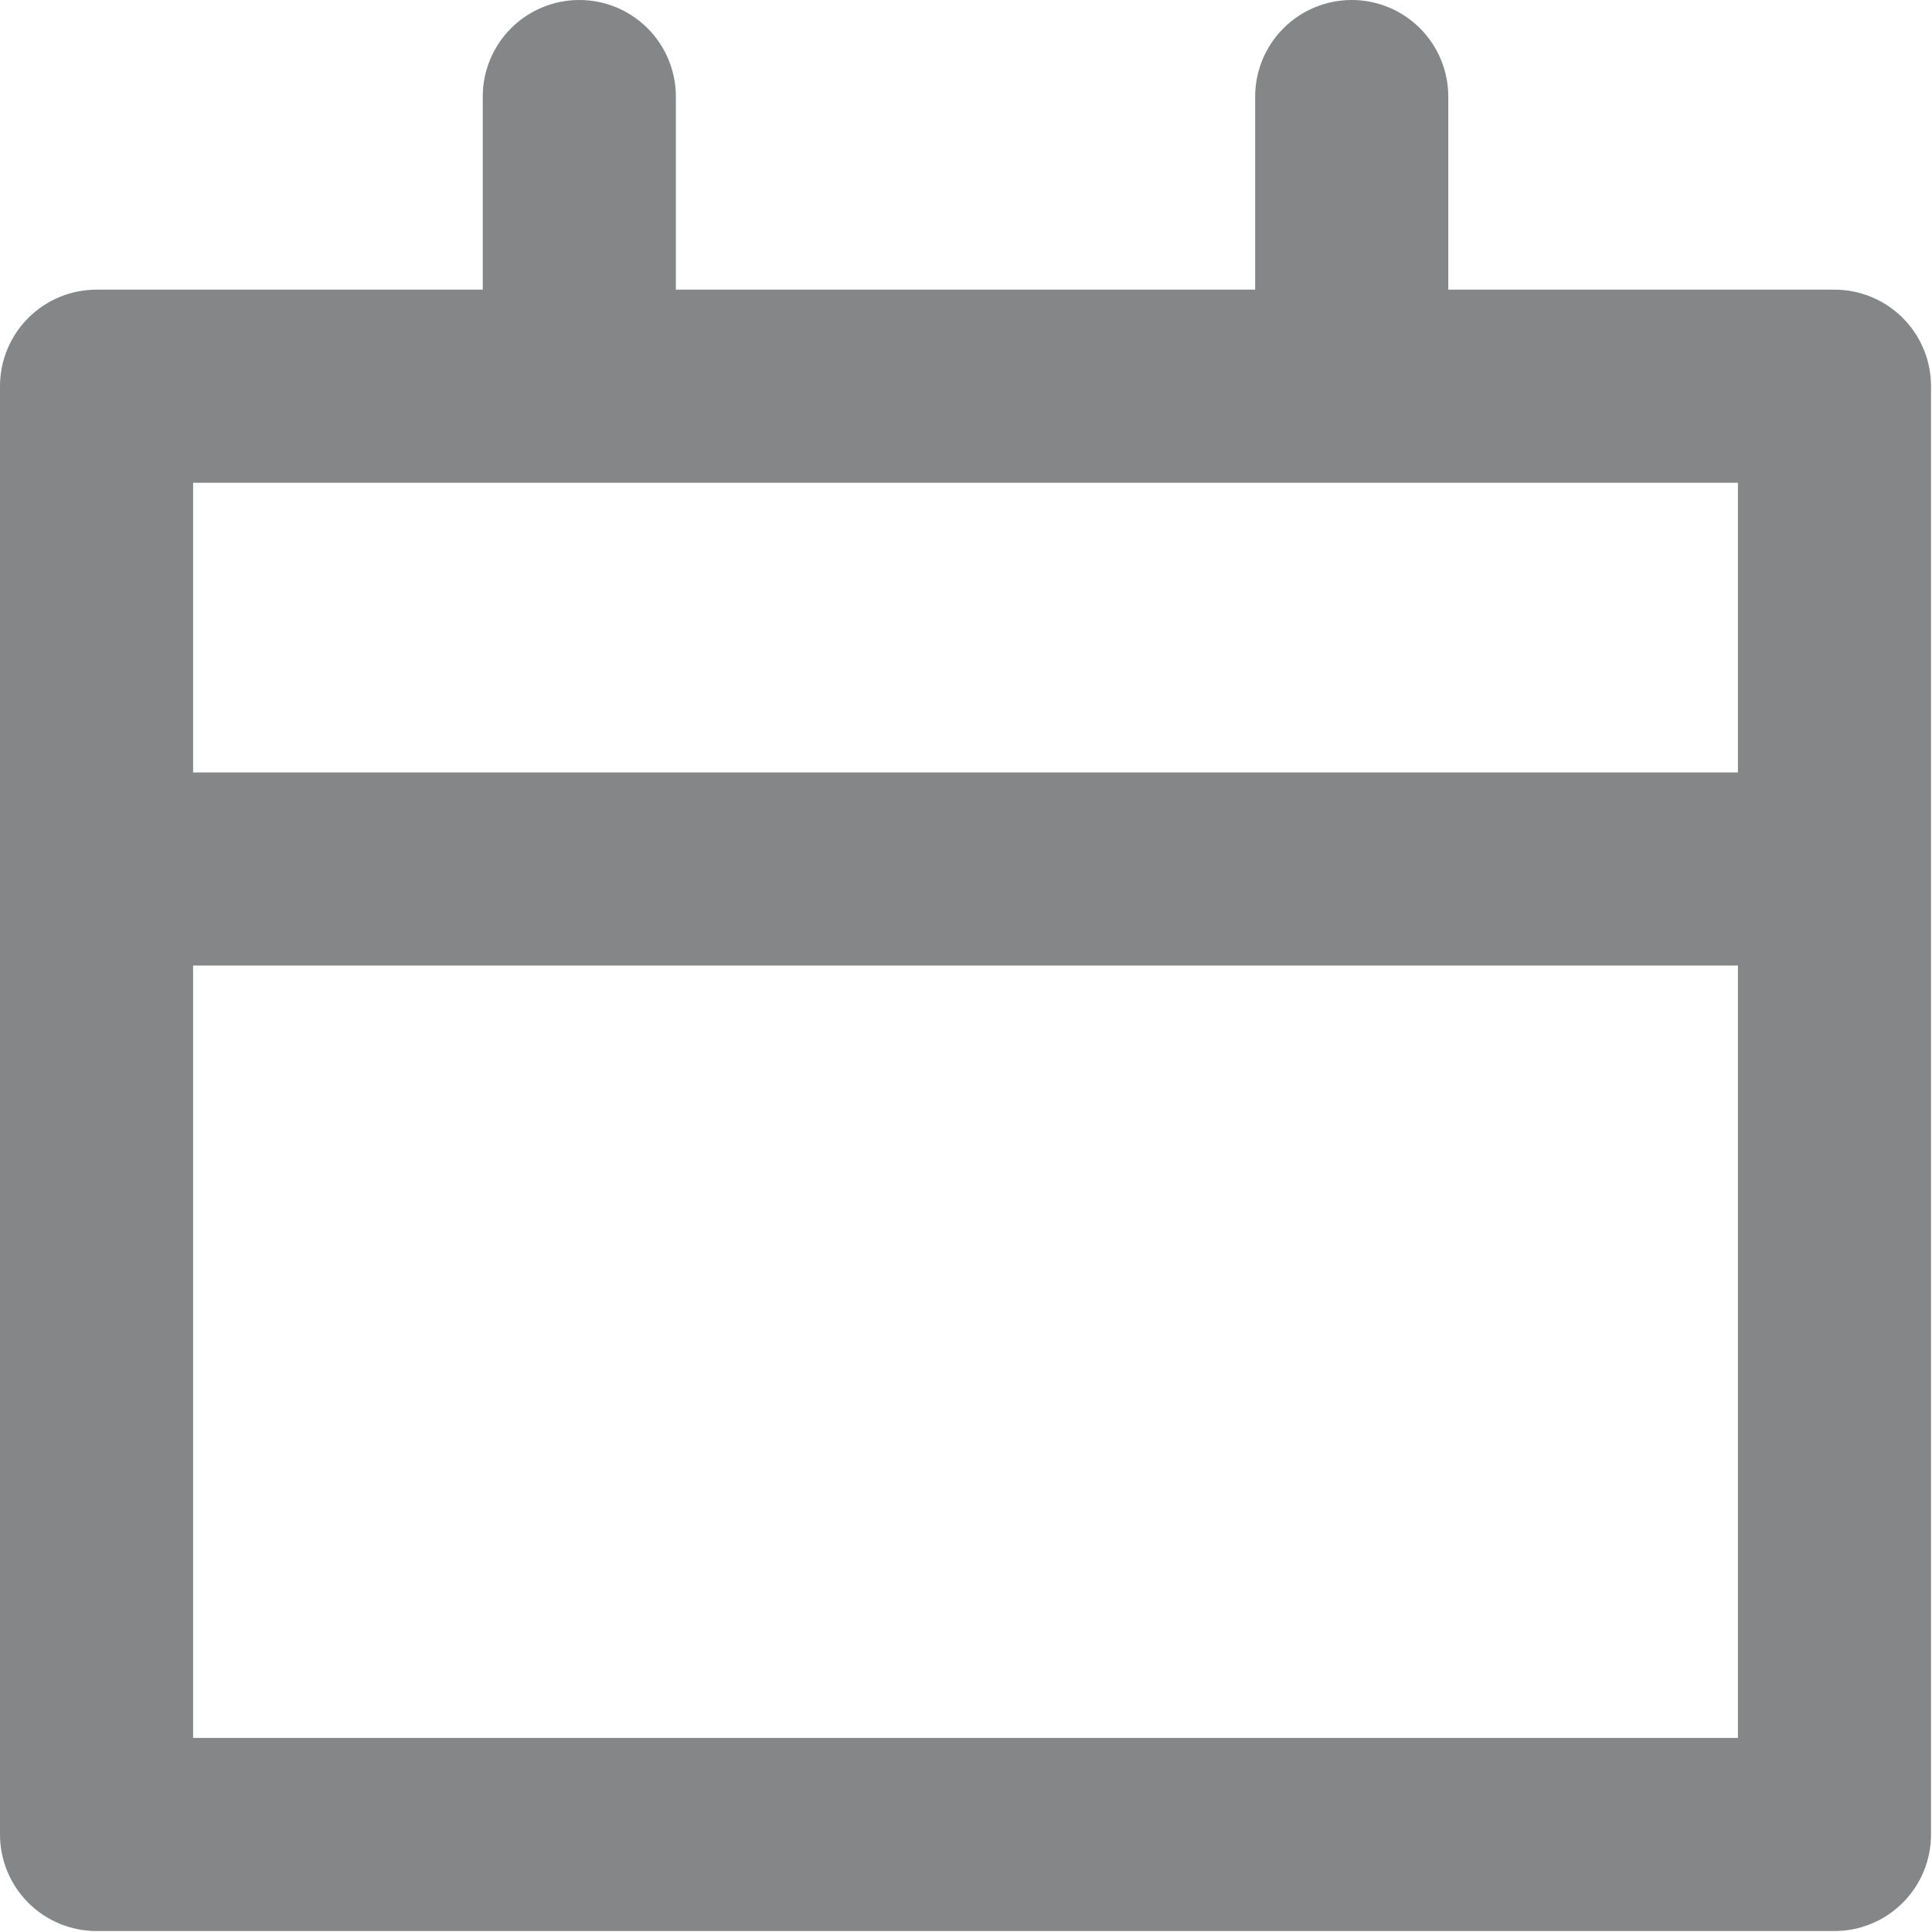
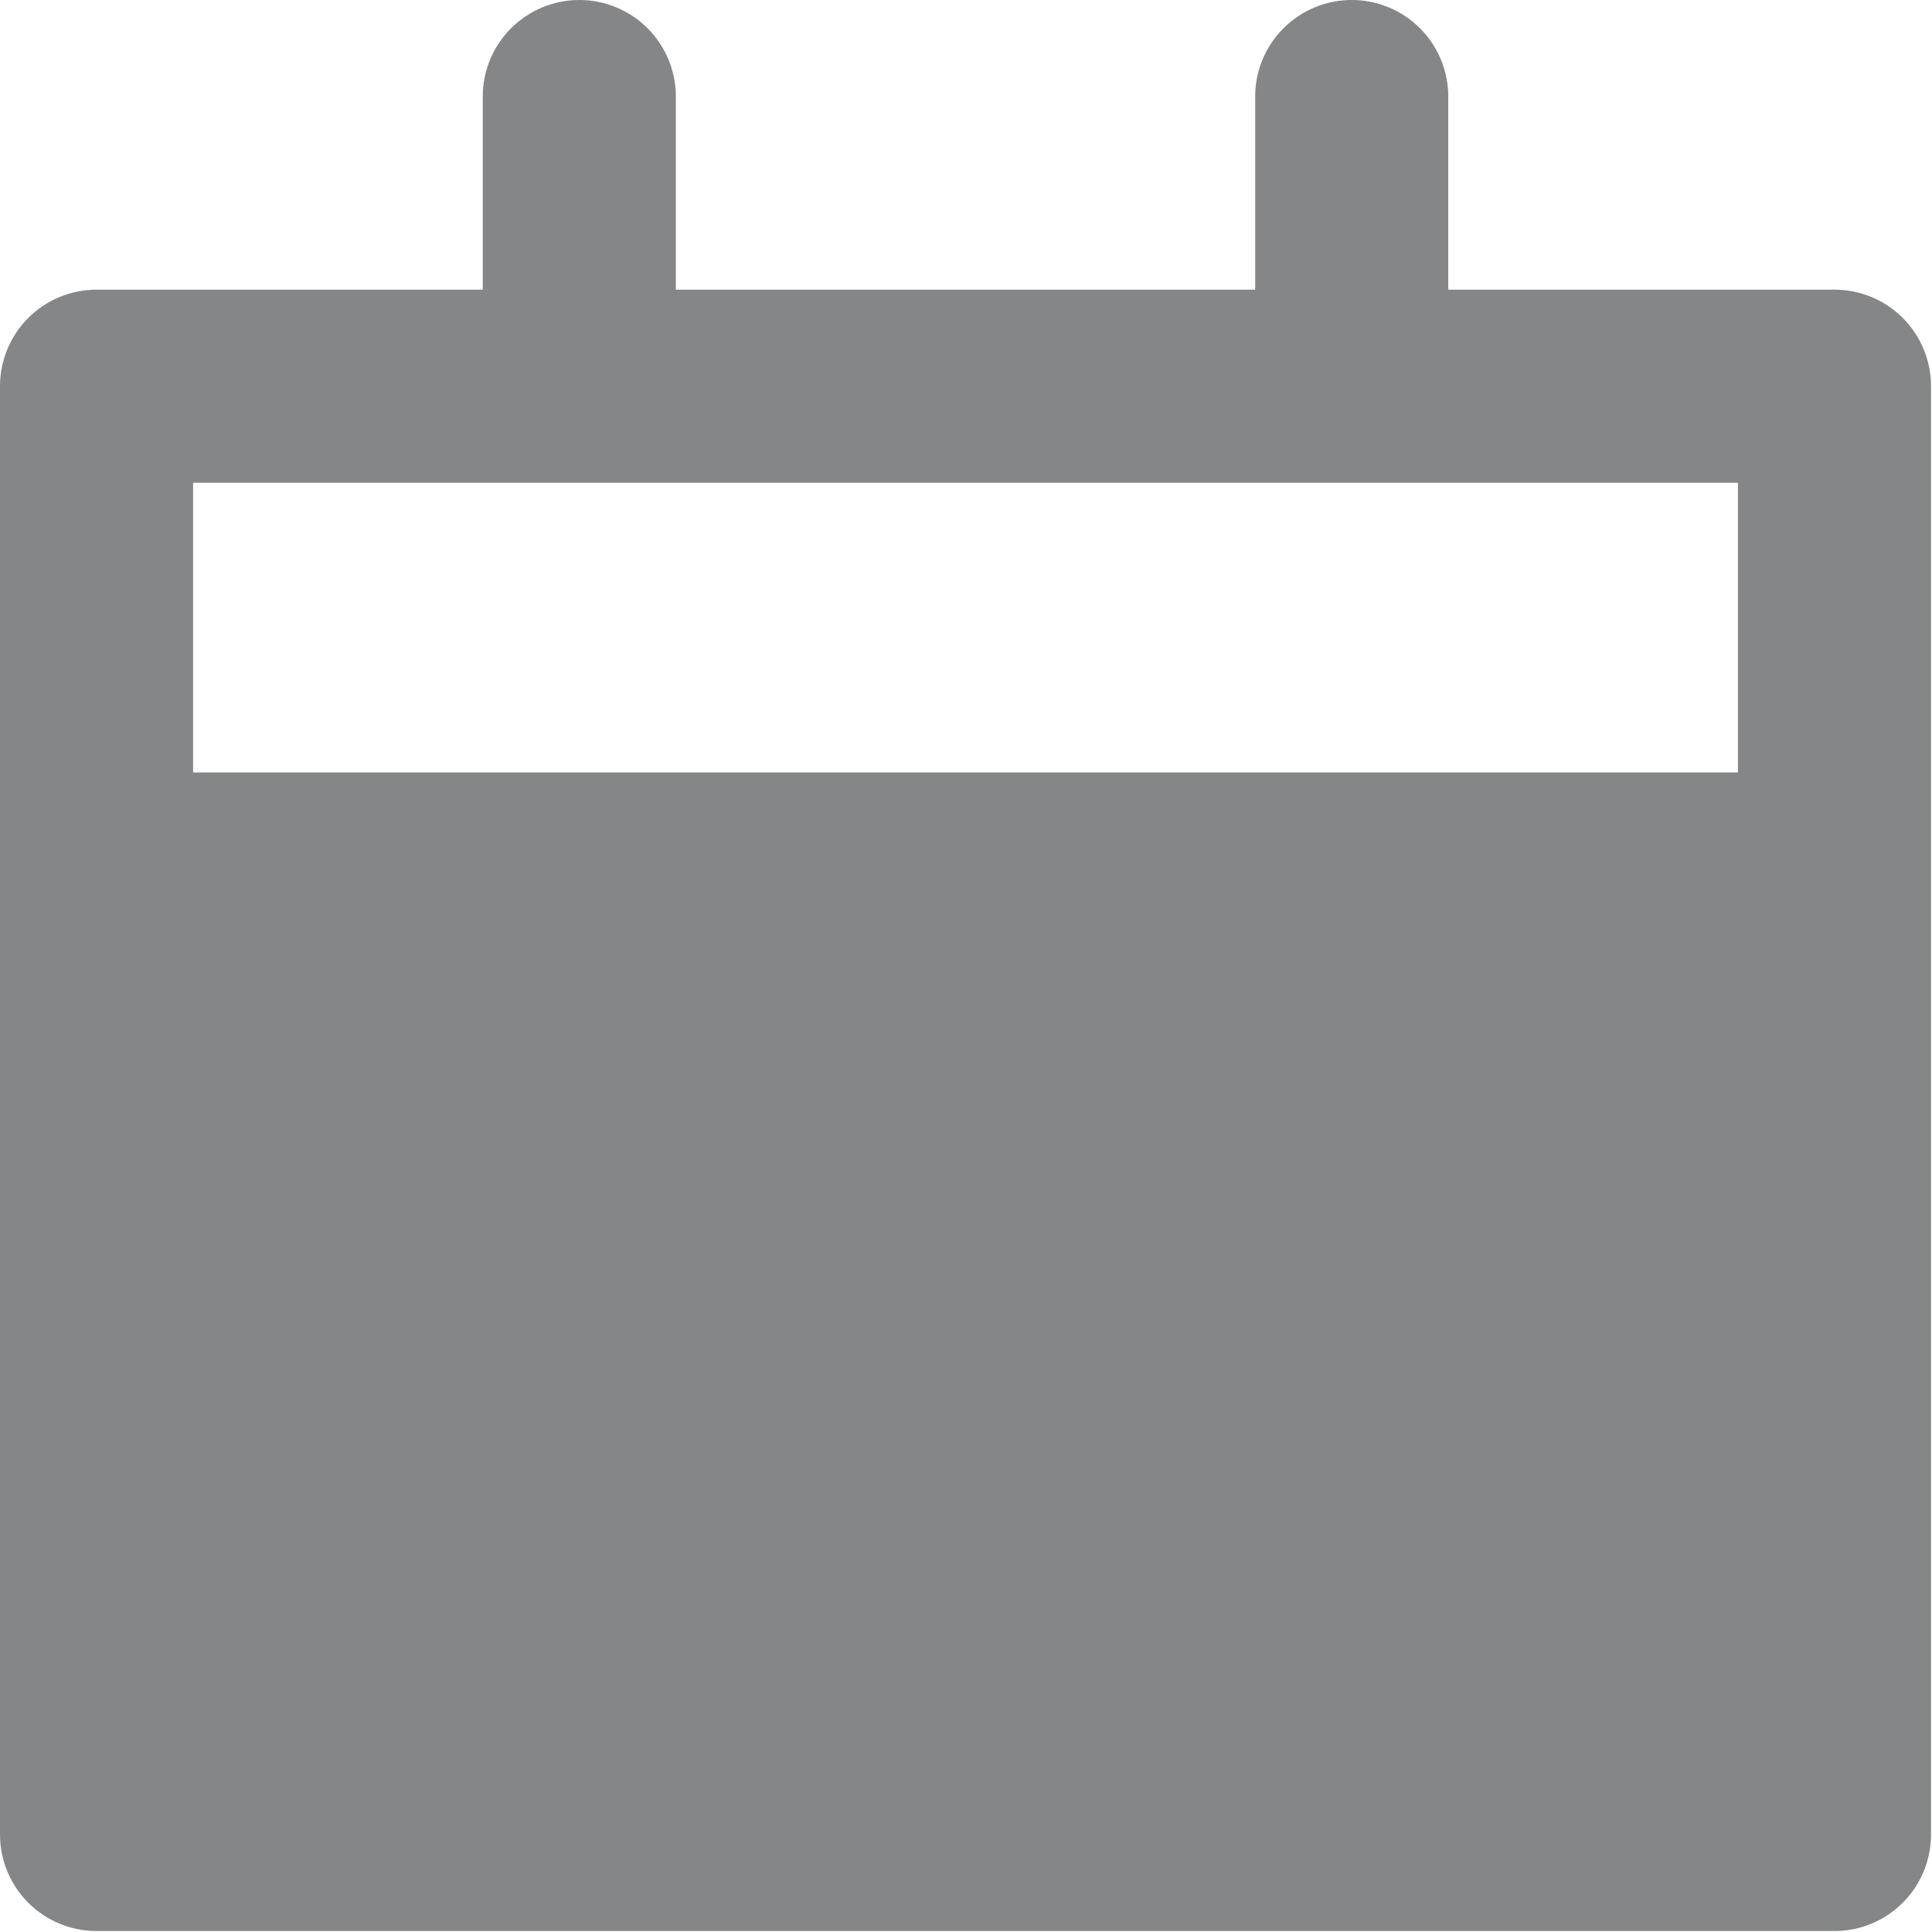
<svg xmlns="http://www.w3.org/2000/svg" width="667" height="667" viewBox="0 0 667 667" fill="none">
-   <path d="M33.333 666.667H633.333C642.174 666.667 650.652 663.155 656.904 656.904C663.155 650.652 666.667 642.174 666.667 633.333V133.333C666.667 124.493 663.155 116.014 656.904 109.763C650.652 103.512 642.174 100 633.333 100H500V33.333C500 24.493 496.488 16.014 490.237 9.763C483.986 3.512 475.507 0 466.667 0C457.826 0 449.348 3.512 443.096 9.763C436.845 16.014 433.333 24.493 433.333 33.333V100H233.333V33.333C233.333 24.493 229.821 16.014 223.57 9.763C217.319 3.512 208.841 0 200 0C191.159 0 182.681 3.512 176.43 9.763C170.179 16.014 166.667 24.493 166.667 33.333V100H33.333C24.493 100 16.014 103.512 9.763 109.763C3.512 116.014 0 124.493 0 133.333V633.333C0 642.174 3.512 650.652 9.763 656.904C16.014 663.155 24.493 666.667 33.333 666.667ZM66.667 166.667H600V266.667H66.667V166.667ZM66.667 333.333H600V600H66.667V333.333Z" fill="#848687" />
+   <path d="M33.333 666.667H633.333C642.174 666.667 650.652 663.155 656.904 656.904C663.155 650.652 666.667 642.174 666.667 633.333V133.333C666.667 124.493 663.155 116.014 656.904 109.763C650.652 103.512 642.174 100 633.333 100H500V33.333C500 24.493 496.488 16.014 490.237 9.763C483.986 3.512 475.507 0 466.667 0C457.826 0 449.348 3.512 443.096 9.763C436.845 16.014 433.333 24.493 433.333 33.333V100H233.333V33.333C233.333 24.493 229.821 16.014 223.57 9.763C217.319 3.512 208.841 0 200 0C191.159 0 182.681 3.512 176.43 9.763C170.179 16.014 166.667 24.493 166.667 33.333V100H33.333C24.493 100 16.014 103.512 9.763 109.763C3.512 116.014 0 124.493 0 133.333V633.333C0 642.174 3.512 650.652 9.763 656.904C16.014 663.155 24.493 666.667 33.333 666.667ZM66.667 166.667H600V266.667H66.667V166.667ZM66.667 333.333H600H66.667V333.333Z" fill="#848687" />
</svg>